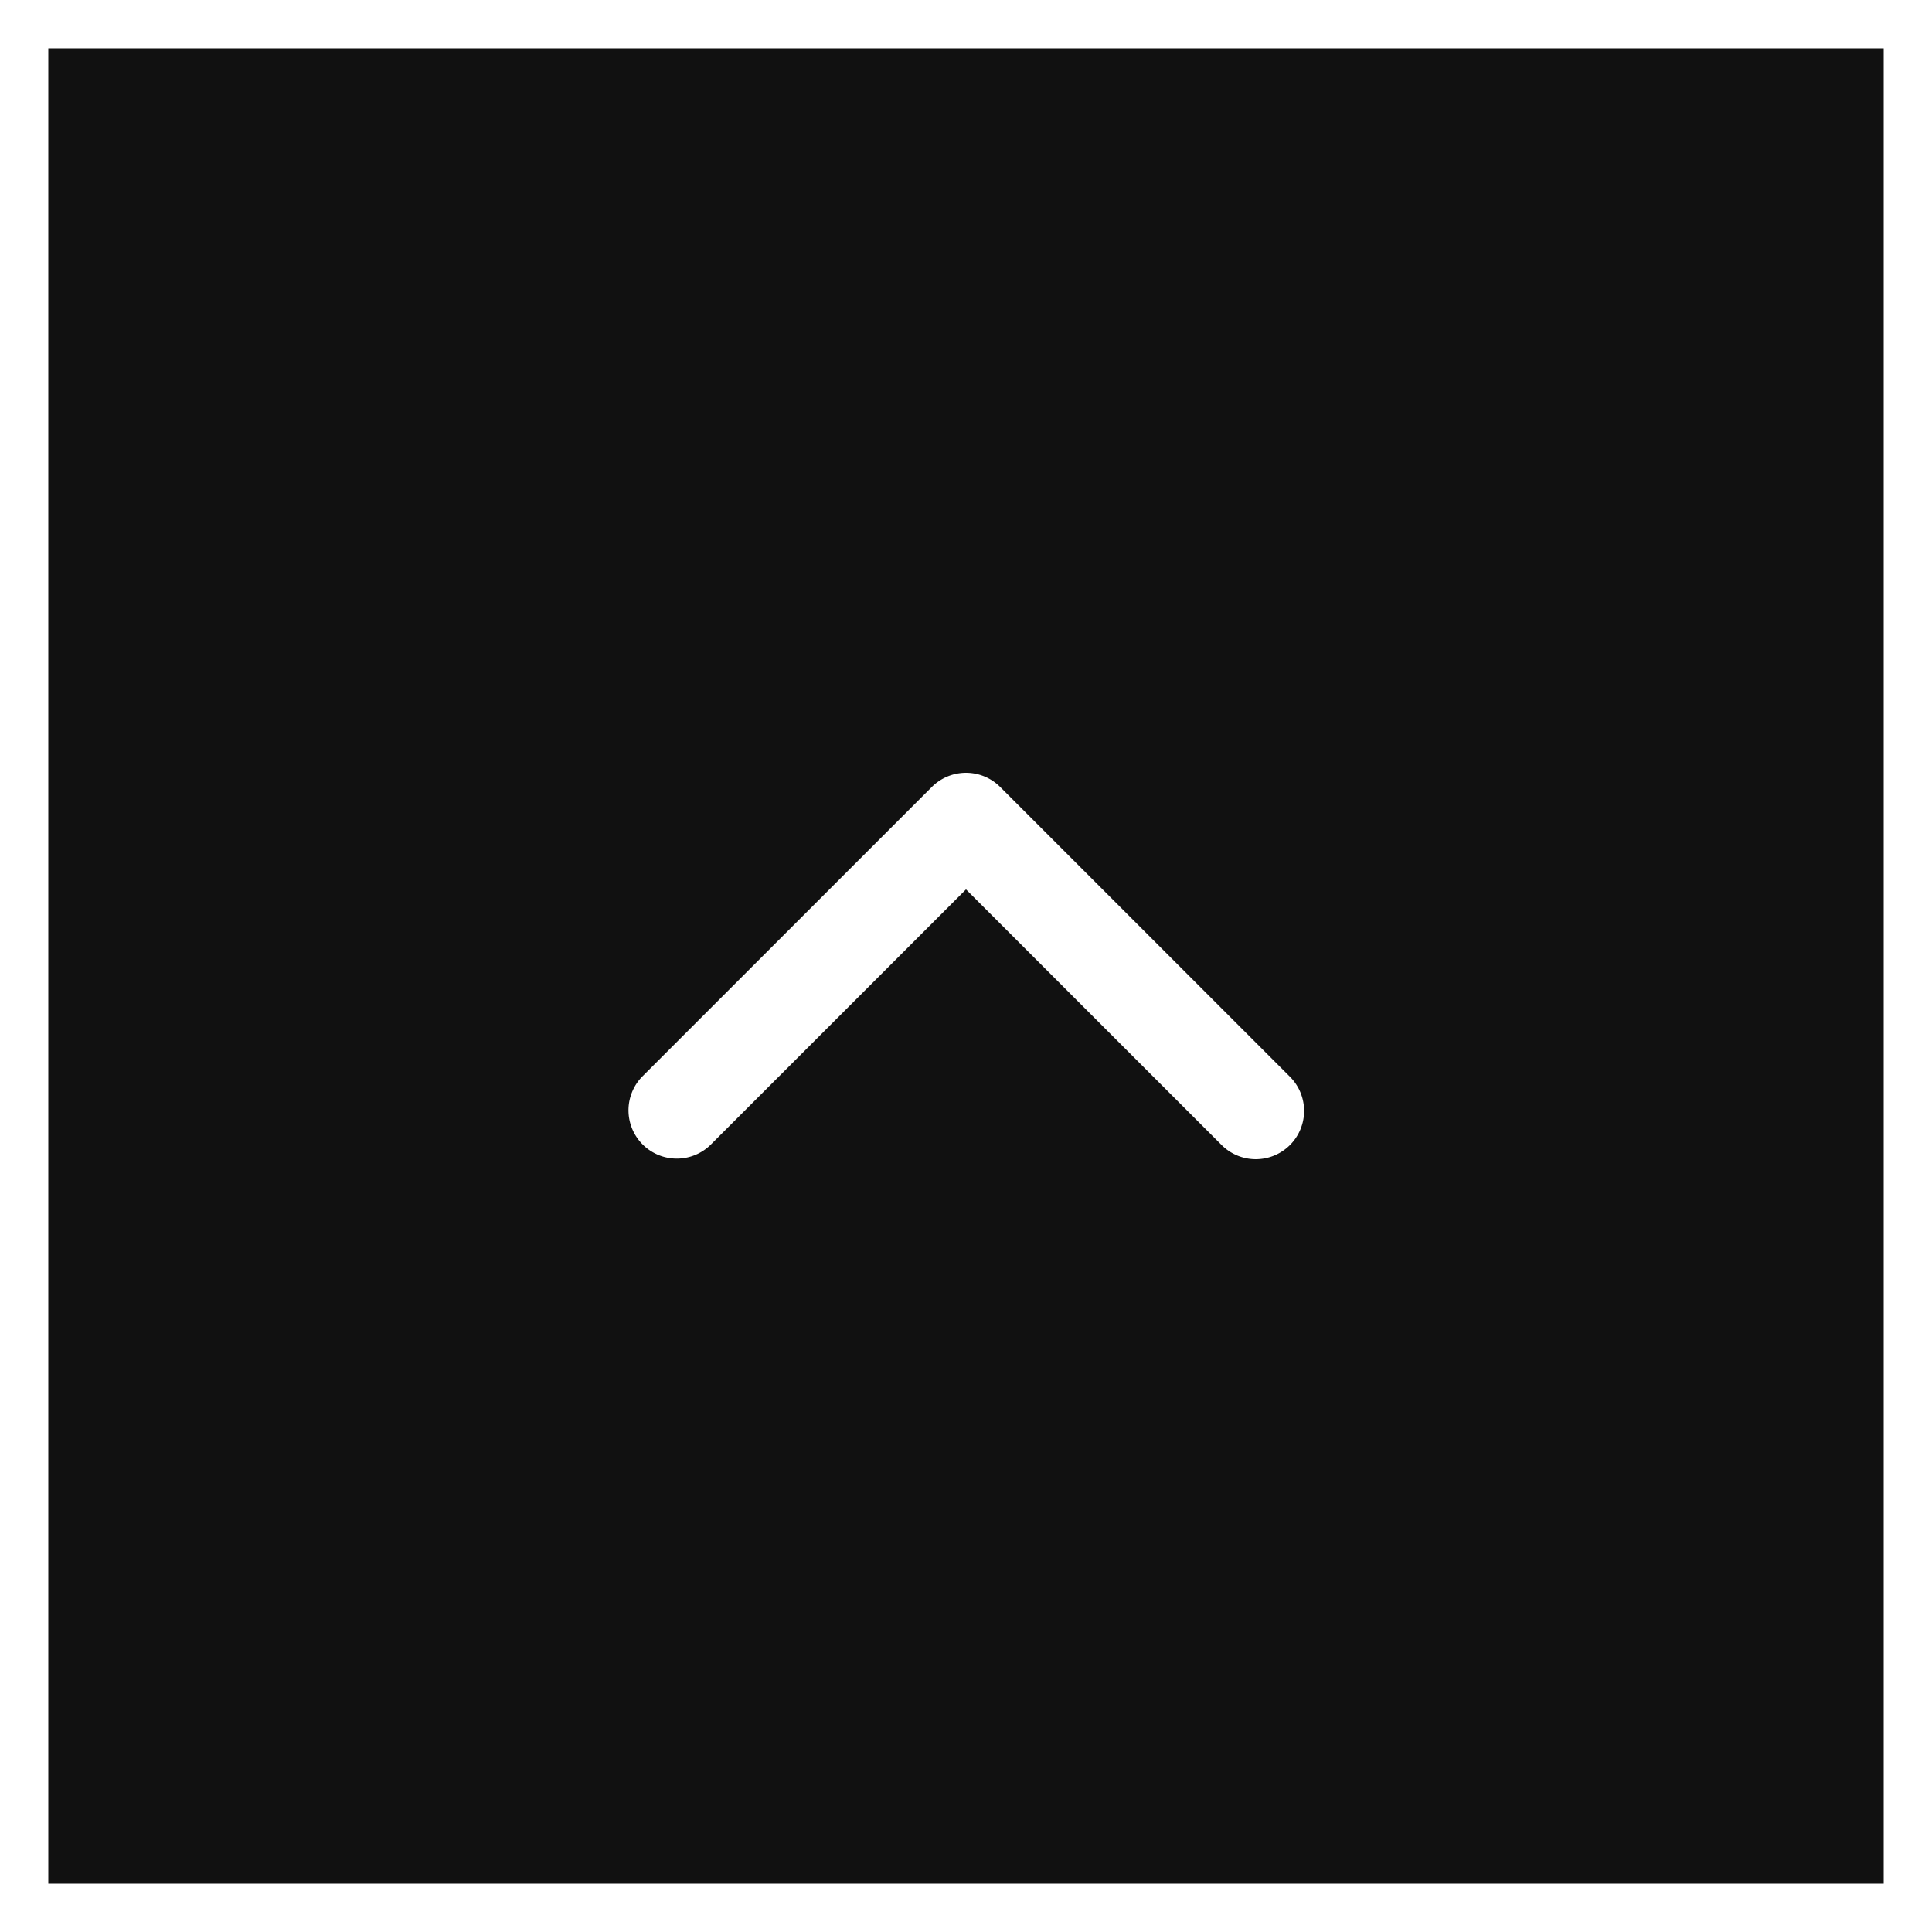
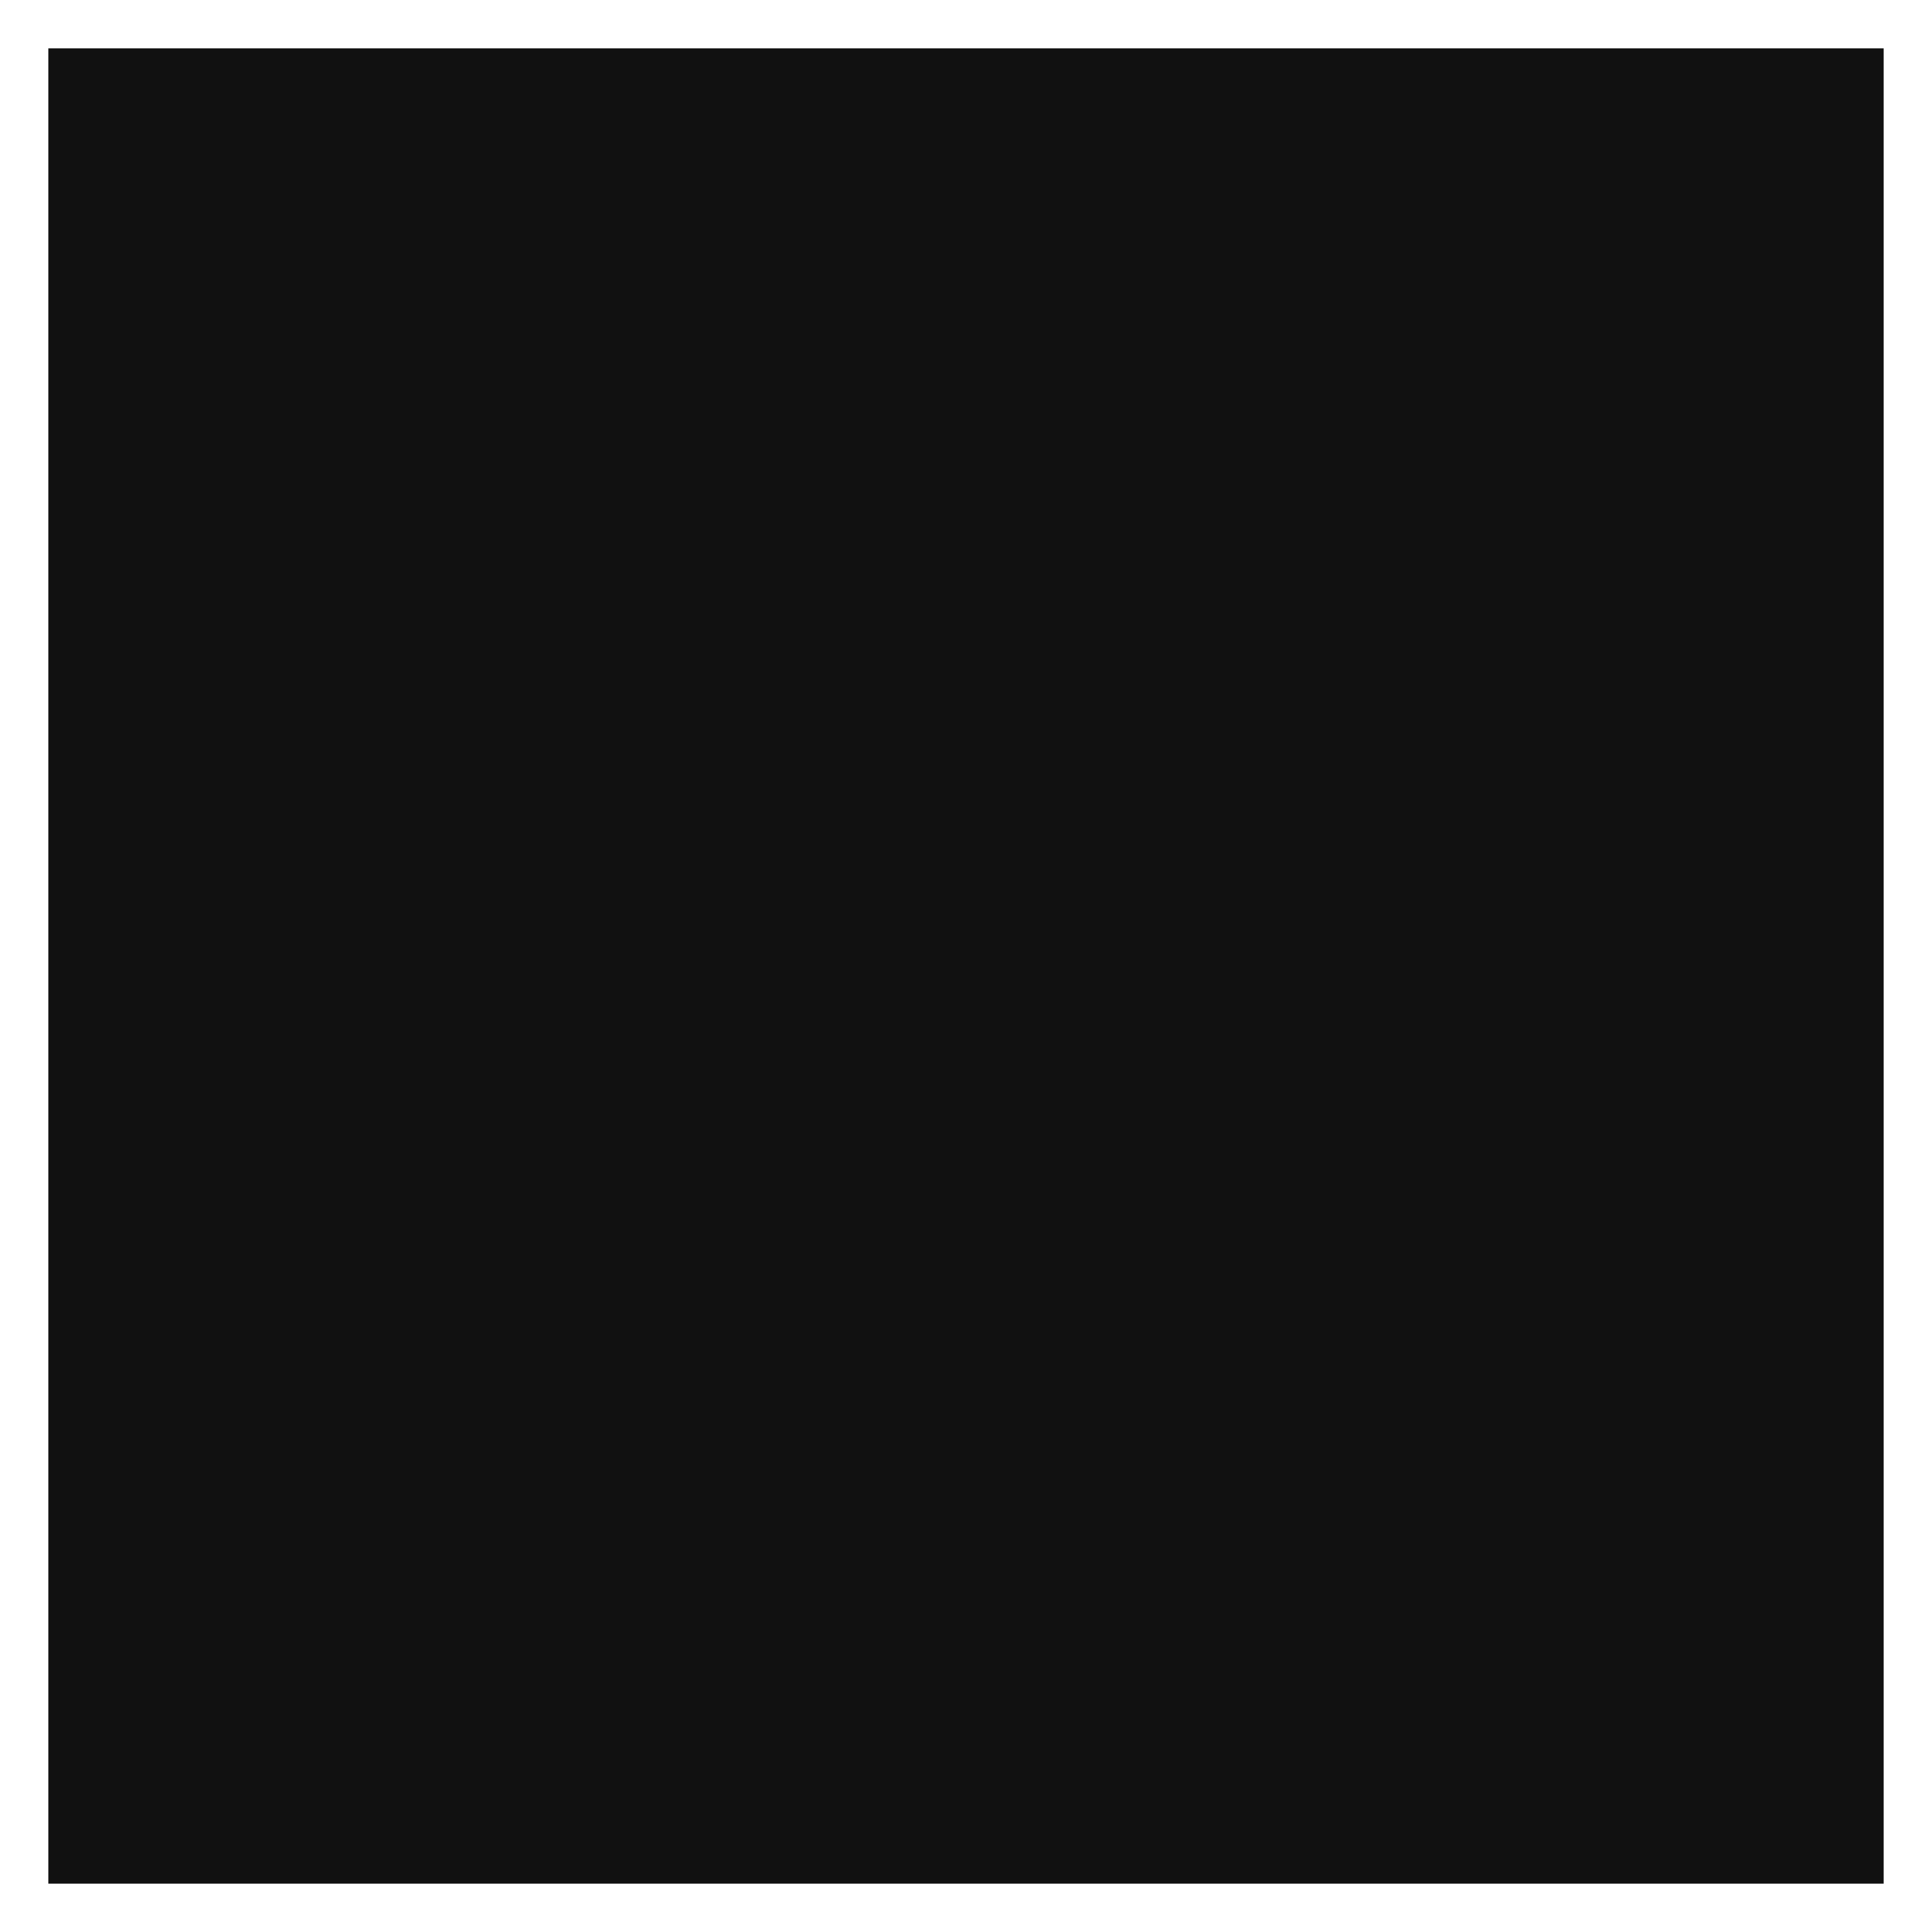
<svg xmlns="http://www.w3.org/2000/svg" width="40" height="40" viewBox="0 0 40 40">
  <rect x="0" y="0" width="40" height="40" fill="#808080" stroke="none" />
  <g id="btn-top" transform="translate(9157.693 17946.316)">
    <g id="グループ_12030" data-name="グループ 12030" transform="translate(-9103.291 -17906.316) rotate(-90)">
      <rect id="長方形_8219" data-name="長方形 8219" width="40" height="40" transform="translate(0 -54.402)" fill="#111" />
      <path id="長方形_8219_-_アウトライン" data-name="長方形 8219 - アウトライン" d="M1,1V39H39V1H1M0,0H40V40H0Z" transform="translate(0 -54.402)" fill="#fff" />
    </g>
    <g id="icon" transform="translate(-9161.693 -17902.316) rotate(-90)">
-       <path id="パス_68887" data-name="パス 68887" d="M21,31a1,1,0,0,1-.707-1.707L25.586,24l-5.293-5.293a1,1,0,0,1,1.414-1.414l6,6a1,1,0,0,1,0,1.414l-6,6A1,1,0,0,1,21,31Z" fill="#fff" />
-     </g>
+       </g>
  </g>
</svg>